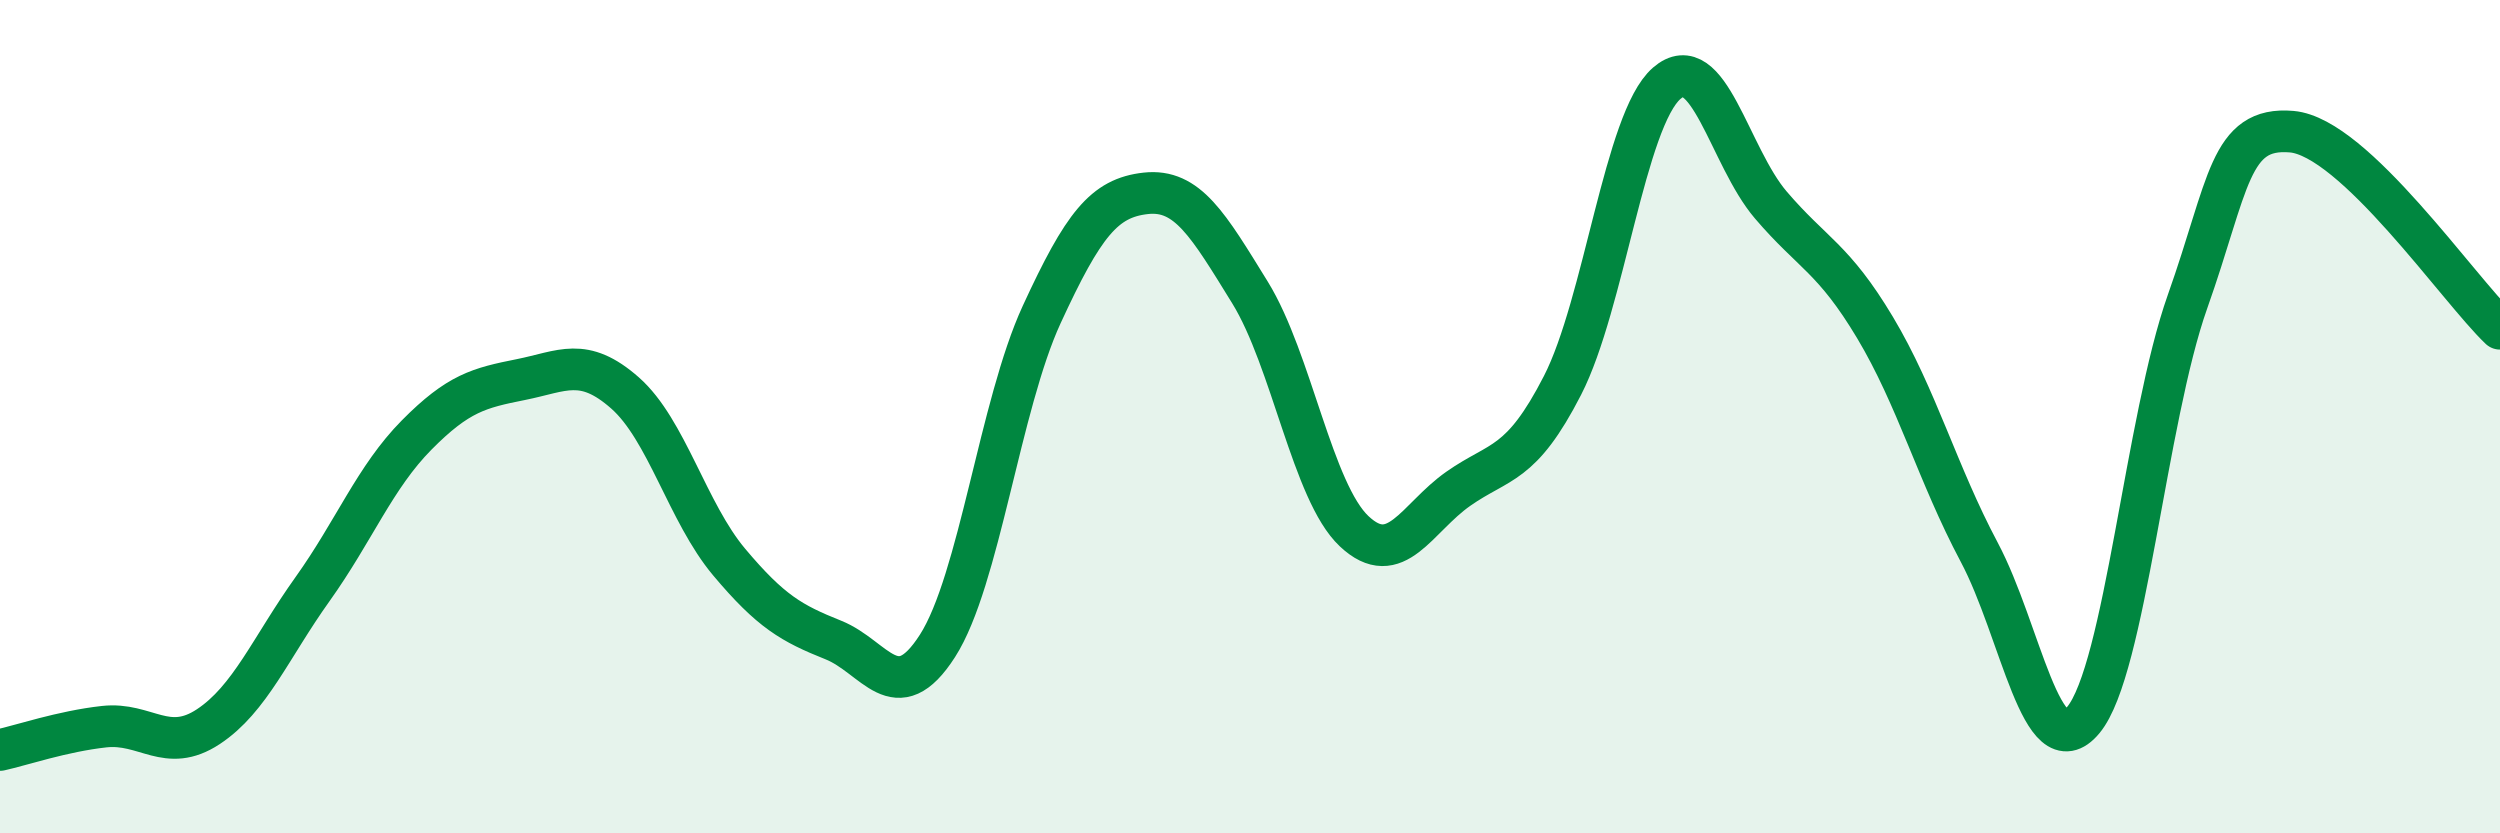
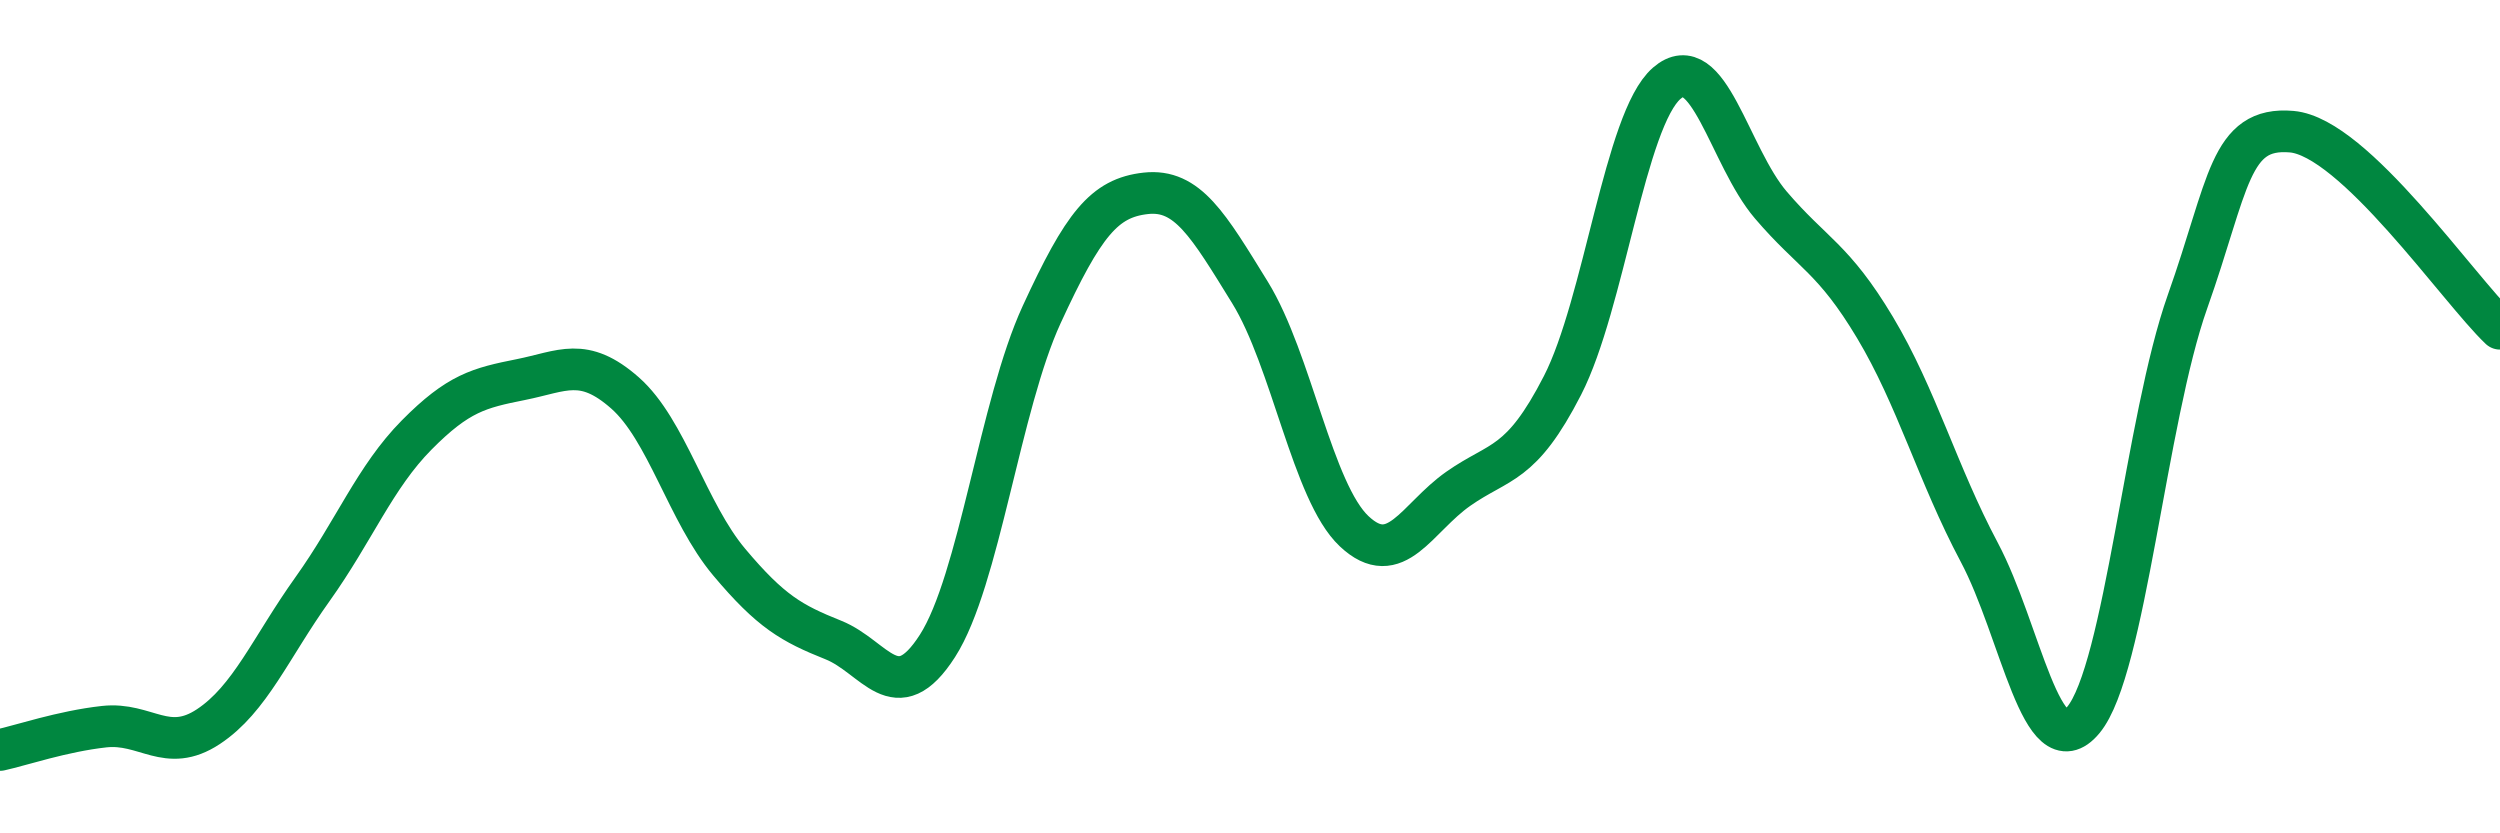
<svg xmlns="http://www.w3.org/2000/svg" width="60" height="20" viewBox="0 0 60 20">
-   <path d="M 0,18 C 0.5,17.89 1.5,17.55 2.5,17.44 C 3.5,17.33 4,18.1 5,17.44 C 6,16.78 6.5,15.54 7.5,14.14 C 8.5,12.74 9,11.45 10,10.44 C 11,9.43 11.5,9.31 12.5,9.11 C 13.5,8.91 14,8.55 15,9.43 C 16,10.31 16.5,12.3 17.5,13.49 C 18.5,14.68 19,14.96 20,15.36 C 21,15.76 21.5,17.06 22.5,15.5 C 23.5,13.94 24,9.72 25,7.55 C 26,5.38 26.5,4.75 27.5,4.64 C 28.5,4.53 29,5.4 30,7.02 C 31,8.64 31.5,11.81 32.5,12.75 C 33.5,13.69 34,12.43 35,11.73 C 36,11.03 36.5,11.2 37.5,9.25 C 38.5,7.3 39,2.87 40,2 C 41,1.13 41.5,3.75 42.5,4.92 C 43.5,6.09 44,6.19 45,7.86 C 46,9.53 46.5,11.37 47.5,13.25 C 48.5,15.13 49,18.48 50,17.28 C 51,16.08 51.5,10.06 52.5,7.24 C 53.5,4.42 53.5,3.03 55,3.16 C 56.5,3.29 59,6.94 60,7.89L60 20L0 20Z" fill="#008740" opacity="0.1" stroke-linecap="round" stroke-linejoin="round" />
  <path d="M 0,18 C 0.5,17.89 1.5,17.55 2.5,17.44 C 3.5,17.33 4,18.1 5,17.44 C 6,16.78 6.5,15.54 7.5,14.14 C 8.5,12.74 9,11.45 10,10.44 C 11,9.43 11.5,9.31 12.5,9.11 C 13.5,8.91 14,8.55 15,9.43 C 16,10.31 16.5,12.3 17.5,13.49 C 18.5,14.68 19,14.96 20,15.36 C 21,15.76 21.5,17.06 22.5,15.5 C 23.5,13.94 24,9.72 25,7.55 C 26,5.38 26.5,4.75 27.5,4.64 C 28.5,4.53 29,5.4 30,7.02 C 31,8.64 31.5,11.81 32.5,12.75 C 33.5,13.69 34,12.43 35,11.73 C 36,11.03 36.5,11.2 37.5,9.25 C 38.5,7.3 39,2.87 40,2 C 41,1.13 41.5,3.75 42.5,4.92 C 43.5,6.09 44,6.19 45,7.86 C 46,9.53 46.5,11.37 47.5,13.25 C 48.5,15.13 49,18.48 50,17.28 C 51,16.08 51.5,10.06 52.5,7.24 C 53.5,4.42 53.5,3.03 55,3.16 C 56.5,3.29 59,6.94 60,7.89" stroke="#008740" stroke-width="1" fill="none" stroke-linecap="round" stroke-linejoin="round" />
</svg>